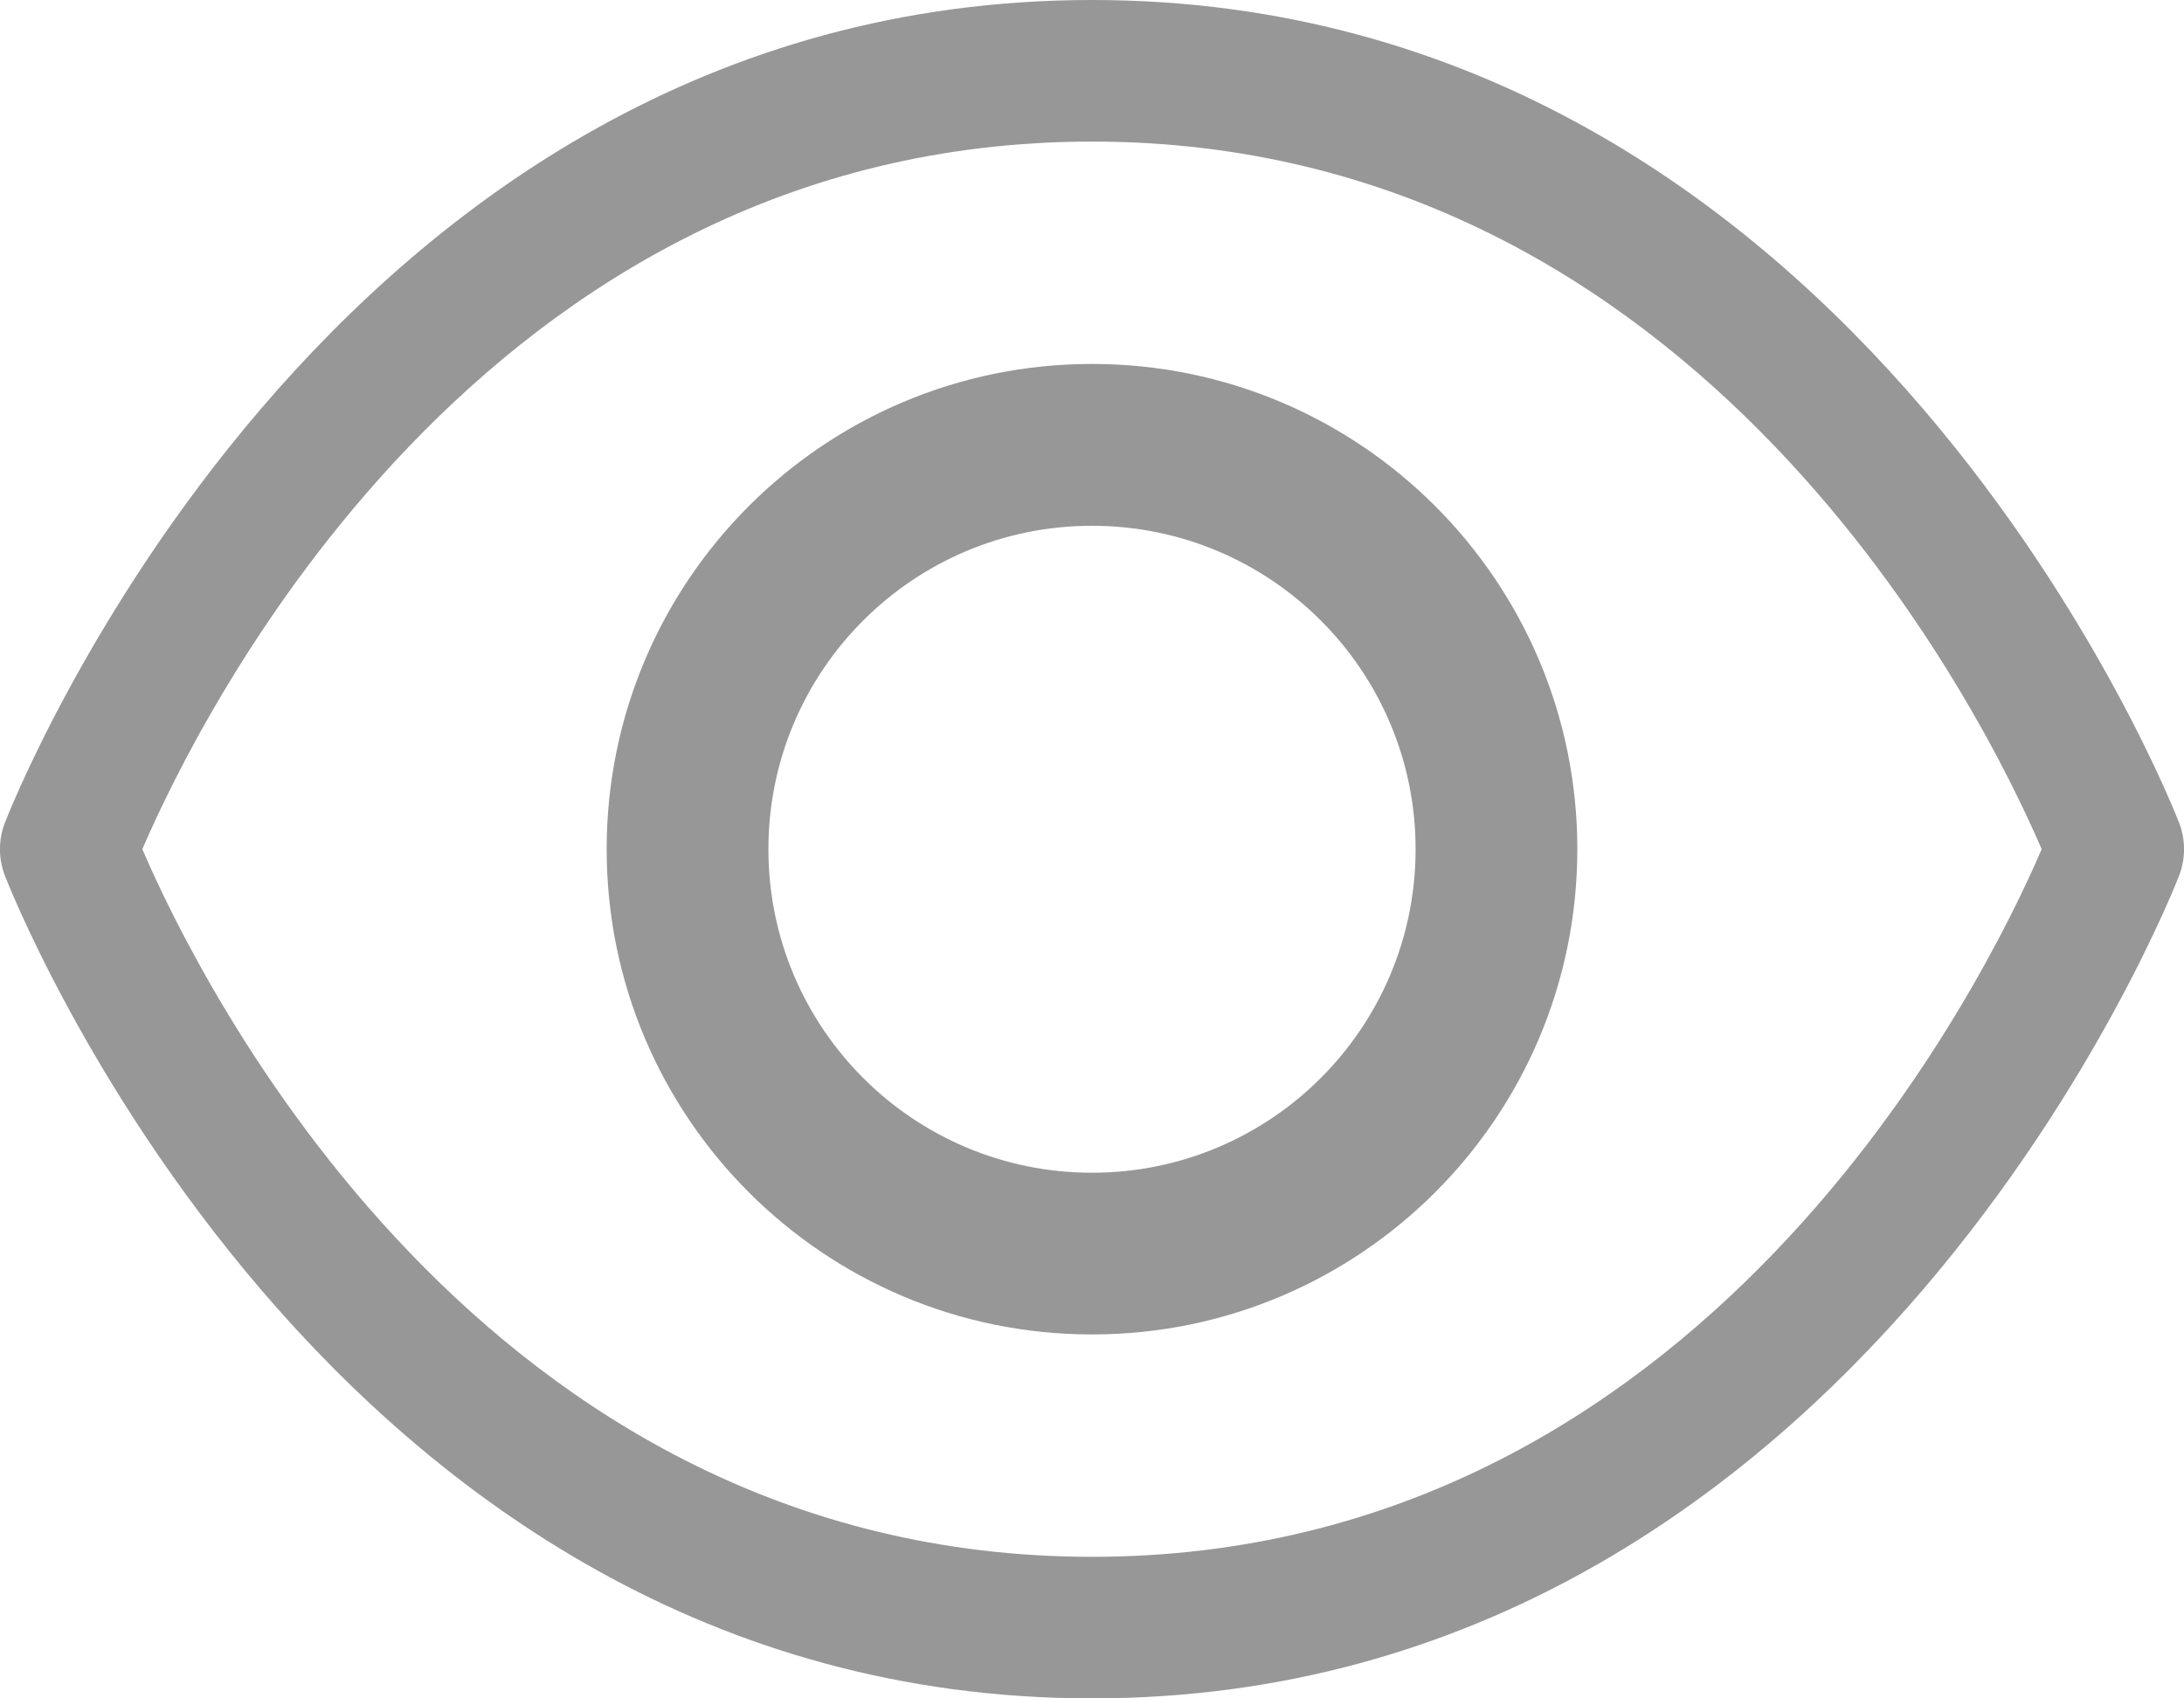
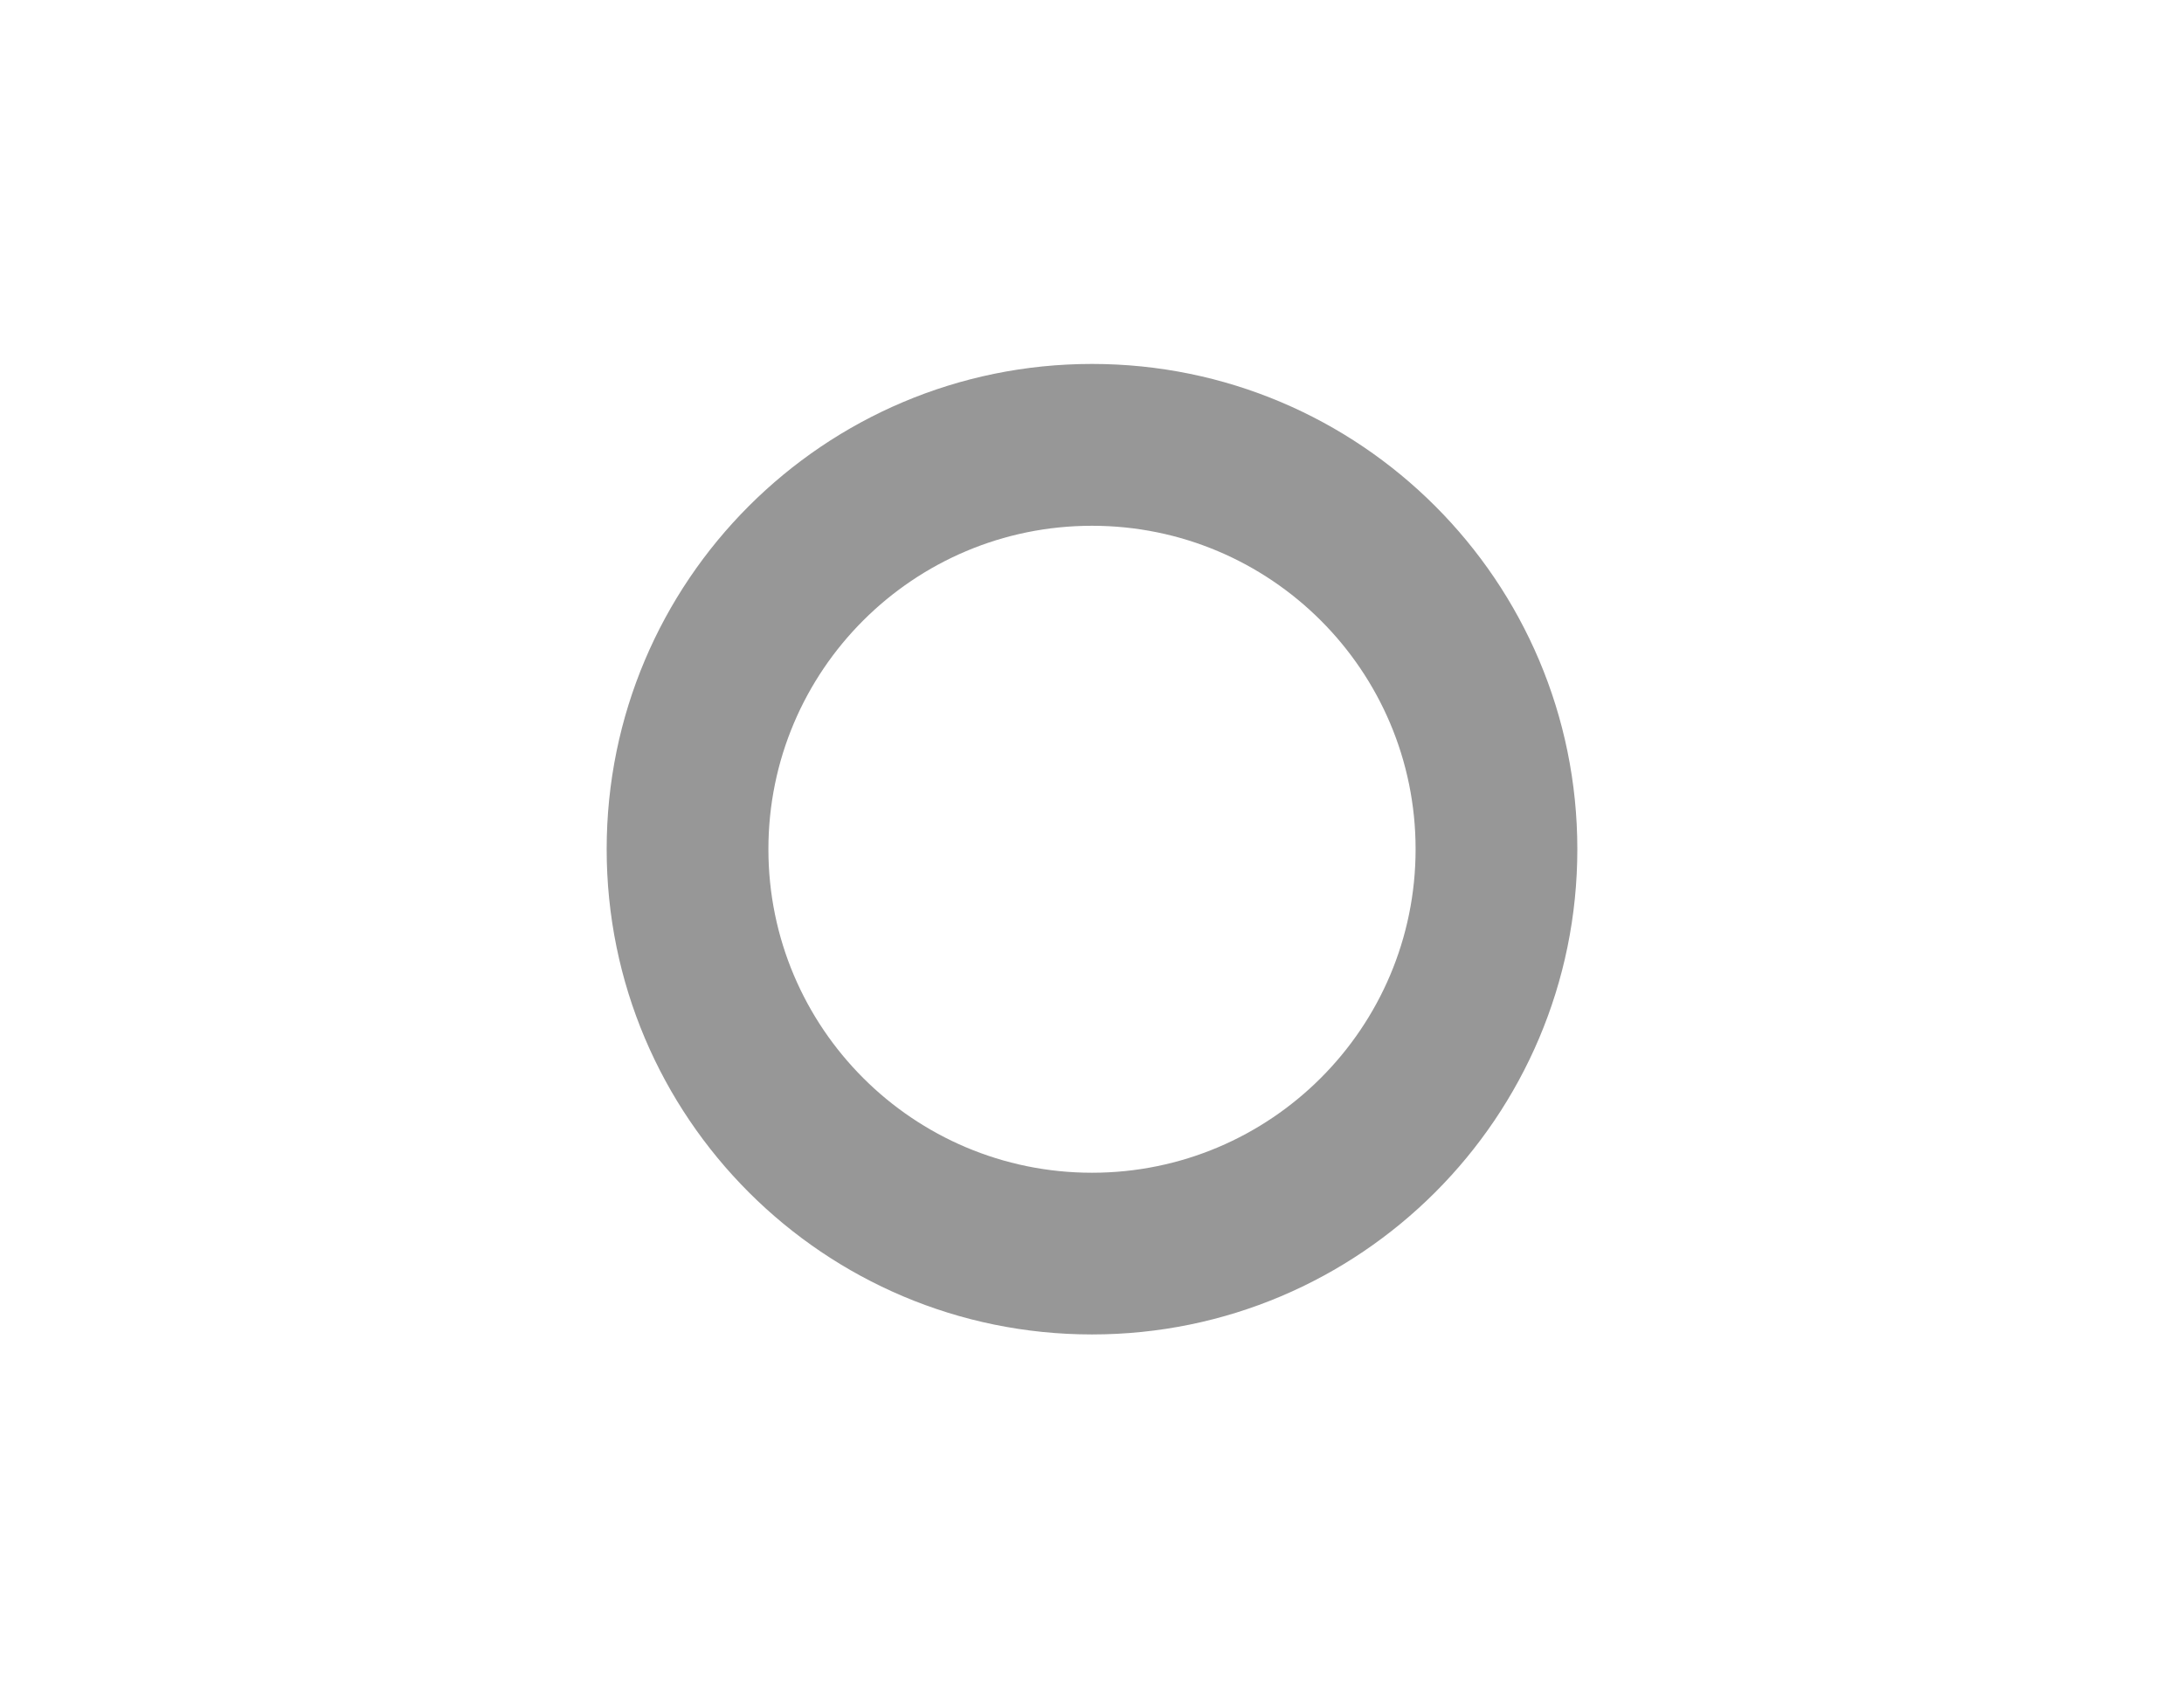
<svg xmlns="http://www.w3.org/2000/svg" width="18px" height="14px" viewBox="0 0 18 14" version="1.1">
  <title>Group 2</title>
  <desc>Created with Sketch.</desc>
  <defs />
  <g id="Desktop-HD" stroke="none" stroke-width="1" fill="none" fill-rule="evenodd">
    <g id="D/20.-Community---Content" transform="translate(-807, -273)" fill="#979797" fill-rule="nonzero">
      <g id="Community-Detail" transform="translate(343, 259)">
        <g id="Group-2" transform="translate(464, 14)">
-           <path d="M17.962,6.788 C17.936,6.72 15.338,0 9,0 C2.662,0 0.064,6.72 0.038,6.788 C-0.013,6.924 -0.013,7.076 0.038,7.212 C0.064,7.28 2.662,14 9,14 C15.338,14 17.936,7.28 17.962,7.212 C18.013,7.076 18.013,6.924 17.962,6.788 Z M9,12.833 C3.97,12.833 1.641,8.088 1.173,7 C1.641,5.912 3.97,1.167 9,1.167 C14.03,1.167 16.359,5.912 16.827,7 C16.359,8.088 14.03,12.833 9,12.833 Z" id="Shape" />
          <path d="M9,3 C6.791,3 5,4.791 5,7 C5,9.209 6.791,11 9,11 C11.209,11 13,9.209 13,7 C13,4.791 11.209,3 9,3 Z M9,9.667 C7.527,9.667 6.333,8.473 6.333,7 C6.333,5.528 7.527,4.334 9,4.334 C10.473,4.334 11.667,5.528 11.667,7 C11.667,8.473 10.473,9.667 9,9.667 Z" id="Shape" />
        </g>
      </g>
    </g>
  </g>
</svg>